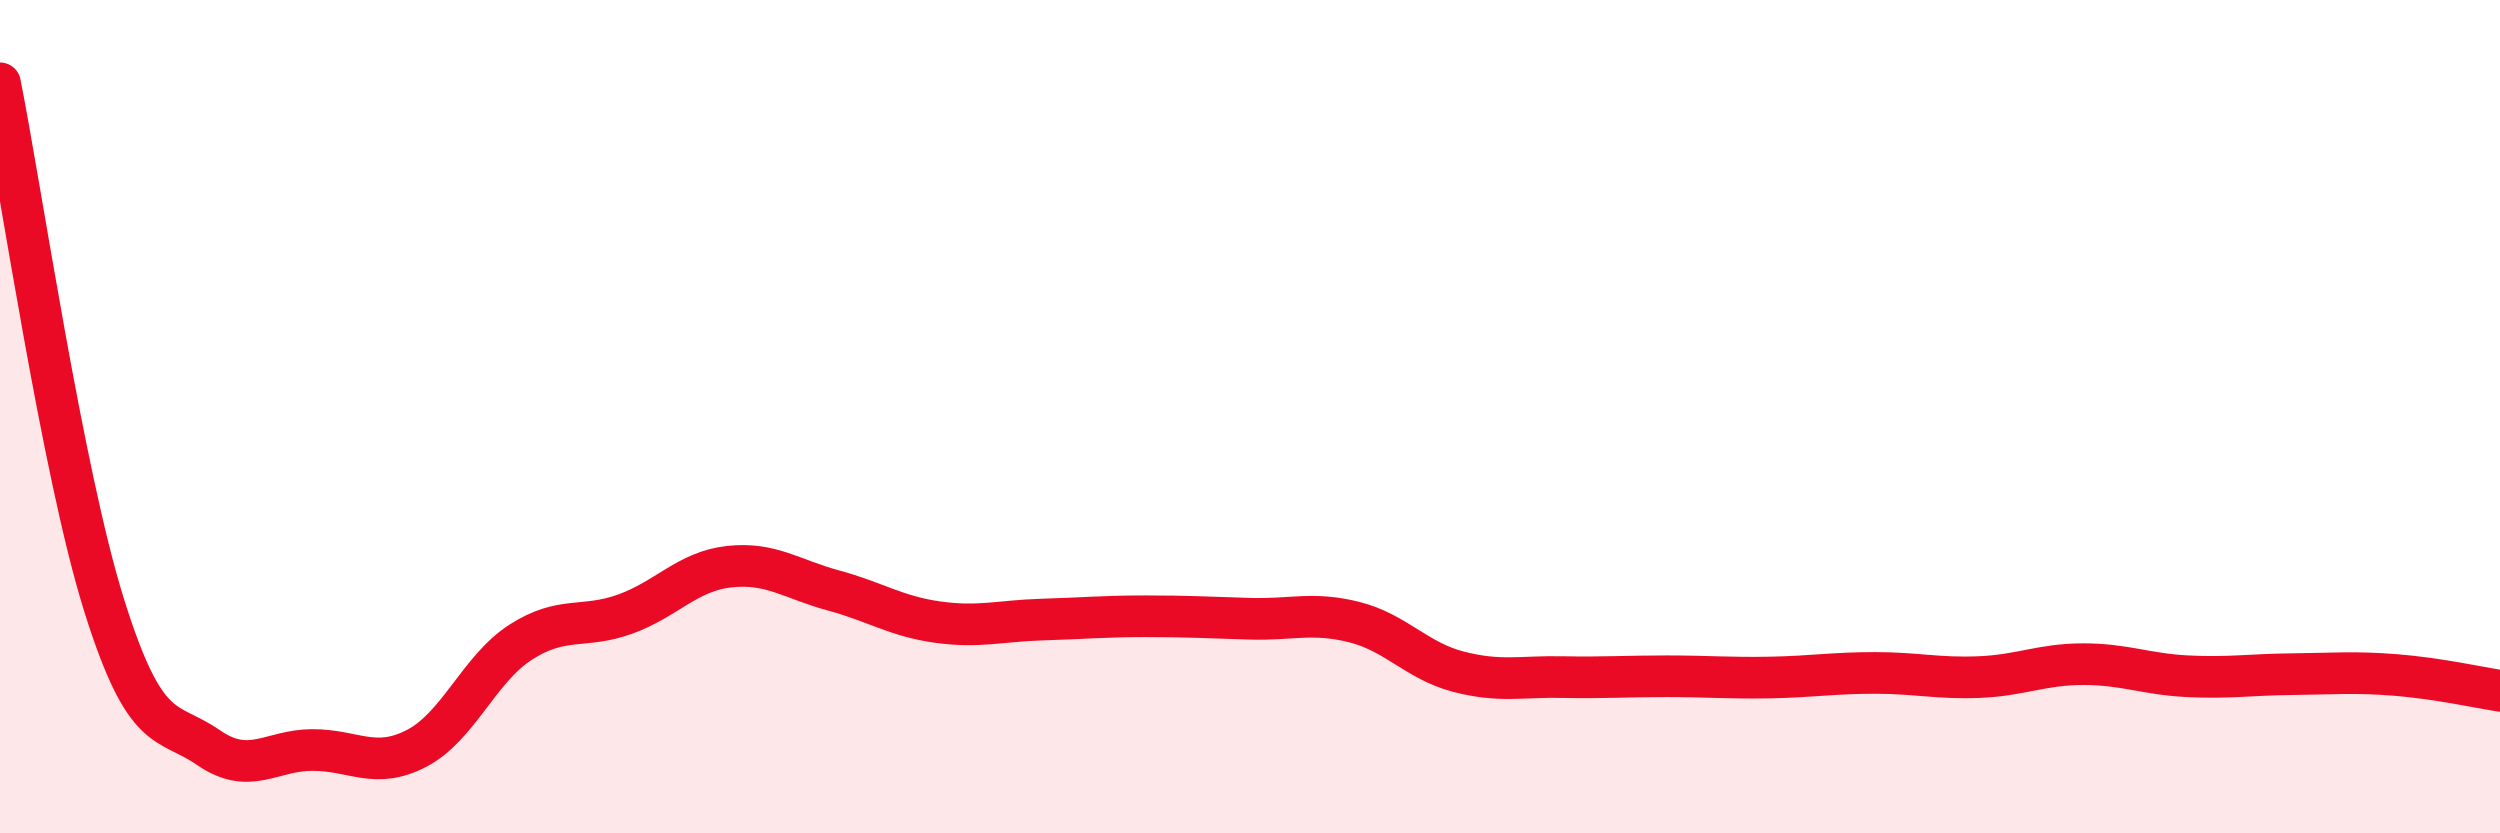
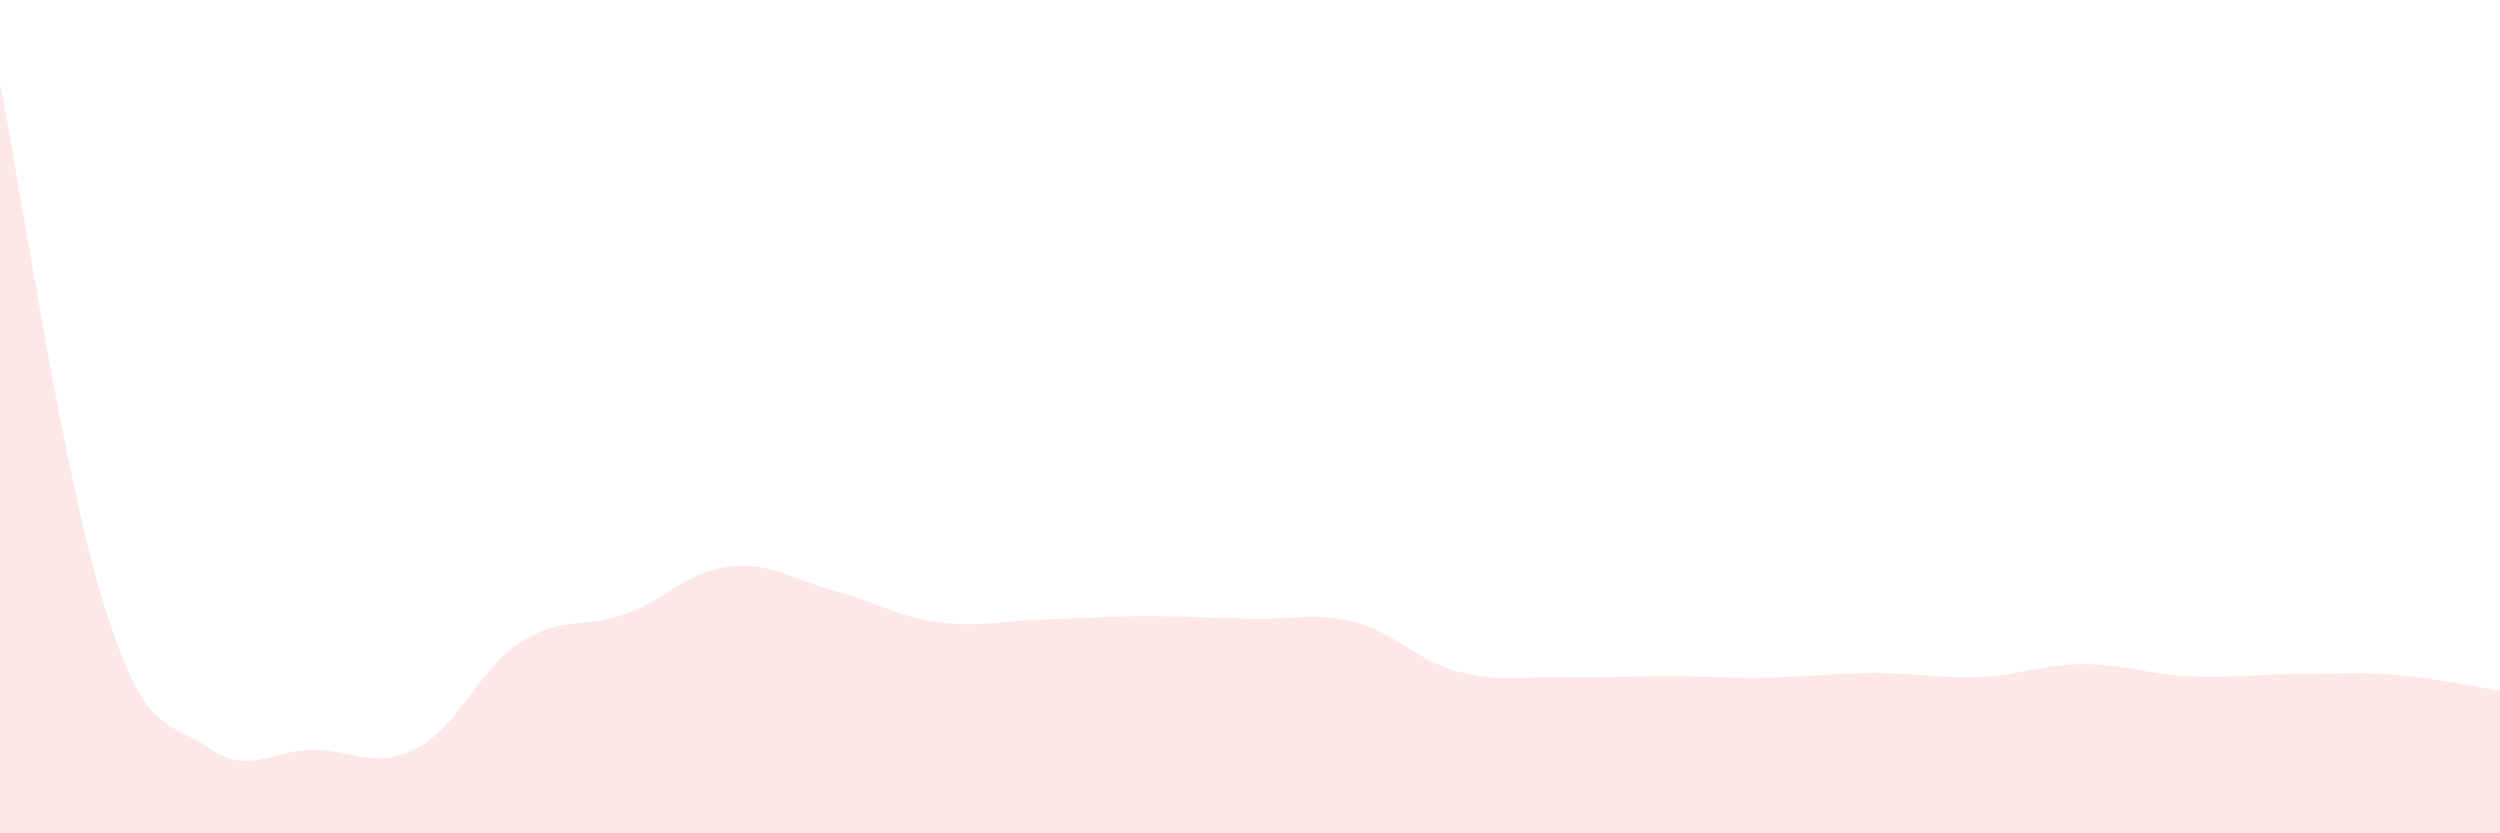
<svg xmlns="http://www.w3.org/2000/svg" width="60" height="20" viewBox="0 0 60 20">
  <path d="M 0,2 C 0.5,4.51 1.5,11.34 2.5,14.53 C 3.5,17.72 4,17.25 5,17.94 C 6,18.63 6.5,18 7.5,18 C 8.5,18 9,18.48 10,17.96 C 11,17.44 11.5,16.05 12.5,15.41 C 13.5,14.77 14,15.1 15,14.74 C 16,14.38 16.5,13.71 17.5,13.6 C 18.5,13.49 19,13.9 20,14.17 C 21,14.44 21.5,14.79 22.5,14.93 C 23.5,15.07 24,14.9 25,14.87 C 26,14.84 26.5,14.79 27.5,14.79 C 28.5,14.79 29,14.82 30,14.85 C 31,14.88 31.5,14.68 32.5,14.93 C 33.5,15.18 34,15.86 35,16.12 C 36,16.38 36.5,16.23 37.5,16.25 C 38.5,16.27 39,16.23 40,16.23 C 41,16.23 41.5,16.28 42.5,16.26 C 43.5,16.24 44,16.15 45,16.15 C 46,16.15 46.5,16.29 47.5,16.25 C 48.5,16.21 49,15.94 50,15.94 C 51,15.94 51.5,16.18 52.5,16.23 C 53.5,16.28 54,16.19 55,16.18 C 56,16.17 56.5,16.12 57.5,16.2 C 58.5,16.28 59.5,16.5 60,16.58L60 20L0 20Z" fill="#EB0A25" opacity="0.1" stroke-linecap="round" stroke-linejoin="round" />
-   <path d="M 0,2 C 0.5,4.51 1.5,11.34 2.5,14.53 C 3.5,17.72 4,17.25 5,17.94 C 6,18.63 6.5,18 7.5,18 C 8.5,18 9,18.48 10,17.96 C 11,17.44 11.5,16.05 12.5,15.41 C 13.5,14.77 14,15.1 15,14.74 C 16,14.38 16.5,13.71 17.5,13.6 C 18.5,13.49 19,13.9 20,14.17 C 21,14.44 21.5,14.79 22.5,14.93 C 23.5,15.07 24,14.9 25,14.87 C 26,14.84 26.5,14.79 27.5,14.79 C 28.5,14.79 29,14.82 30,14.85 C 31,14.88 31.5,14.68 32.5,14.93 C 33.5,15.18 34,15.86 35,16.12 C 36,16.38 36.5,16.23 37.5,16.25 C 38.5,16.27 39,16.23 40,16.23 C 41,16.23 41.5,16.28 42.5,16.26 C 43.5,16.24 44,16.15 45,16.15 C 46,16.15 46.5,16.29 47.5,16.25 C 48.5,16.21 49,15.94 50,15.94 C 51,15.94 51.5,16.18 52.5,16.23 C 53.5,16.28 54,16.19 55,16.18 C 56,16.17 56.5,16.12 57.5,16.2 C 58.5,16.28 59.5,16.5 60,16.58" stroke="#EB0A25" stroke-width="1" fill="none" stroke-linecap="round" stroke-linejoin="round" />
</svg>